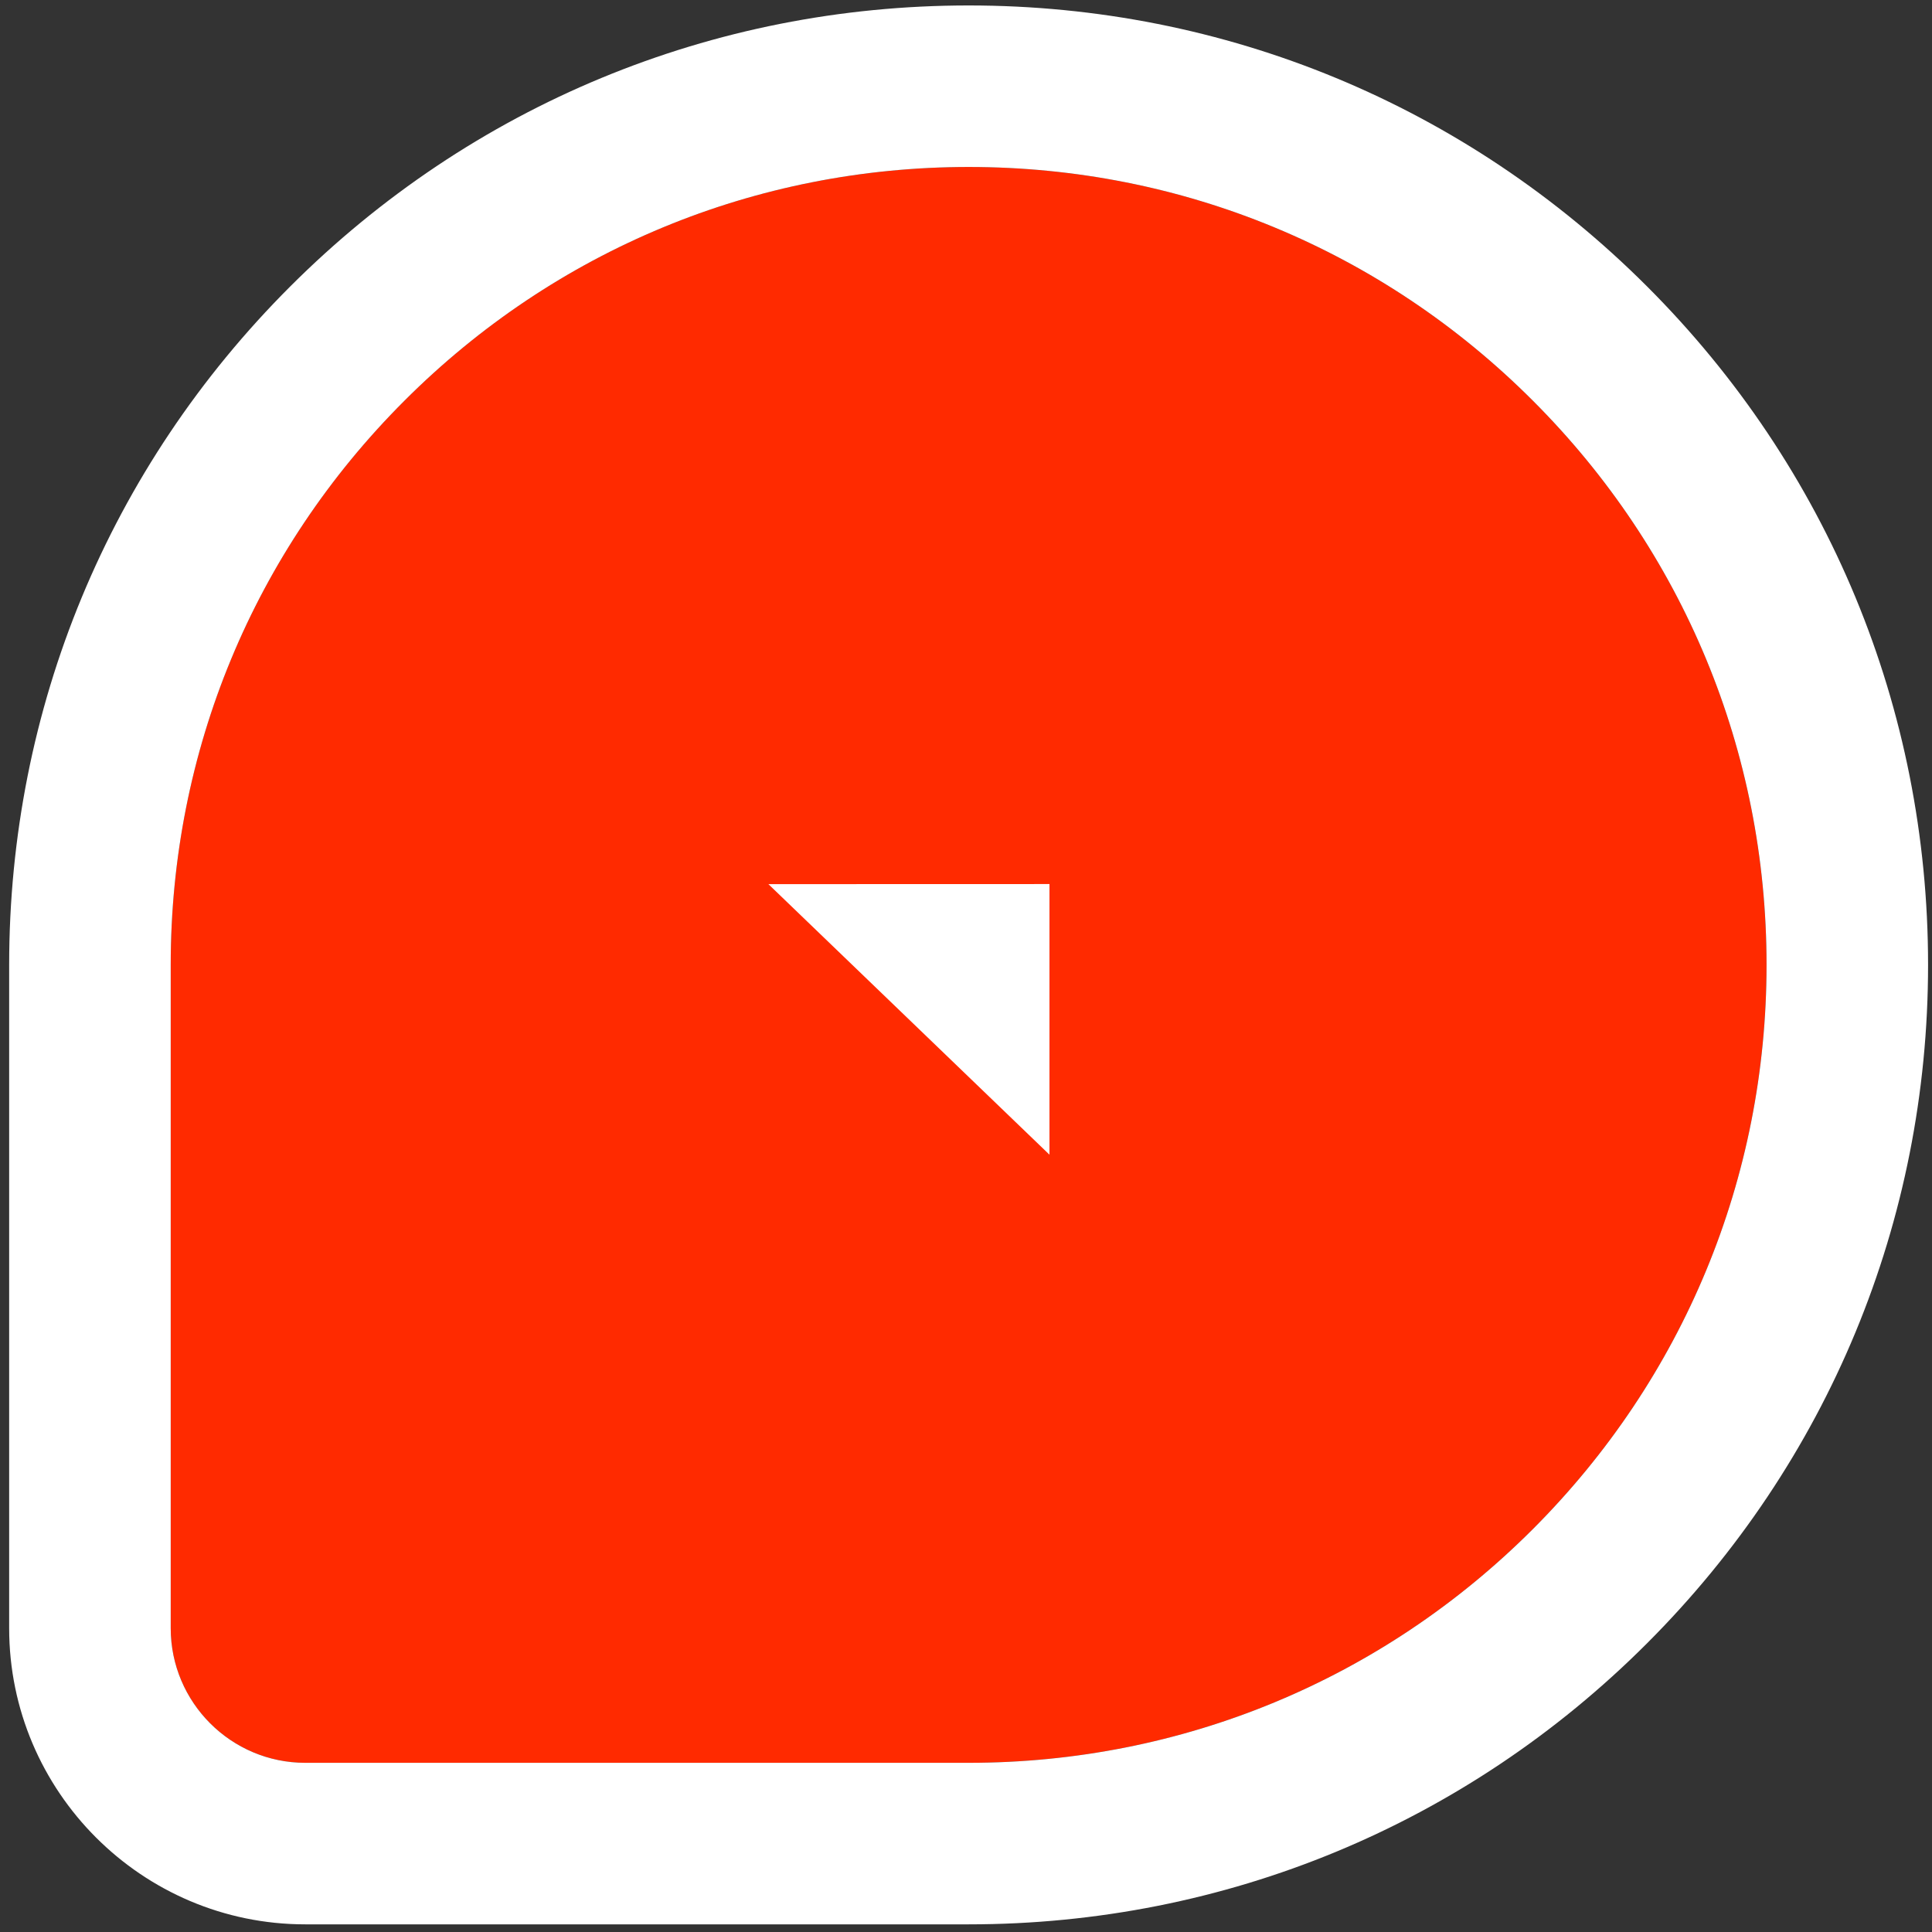
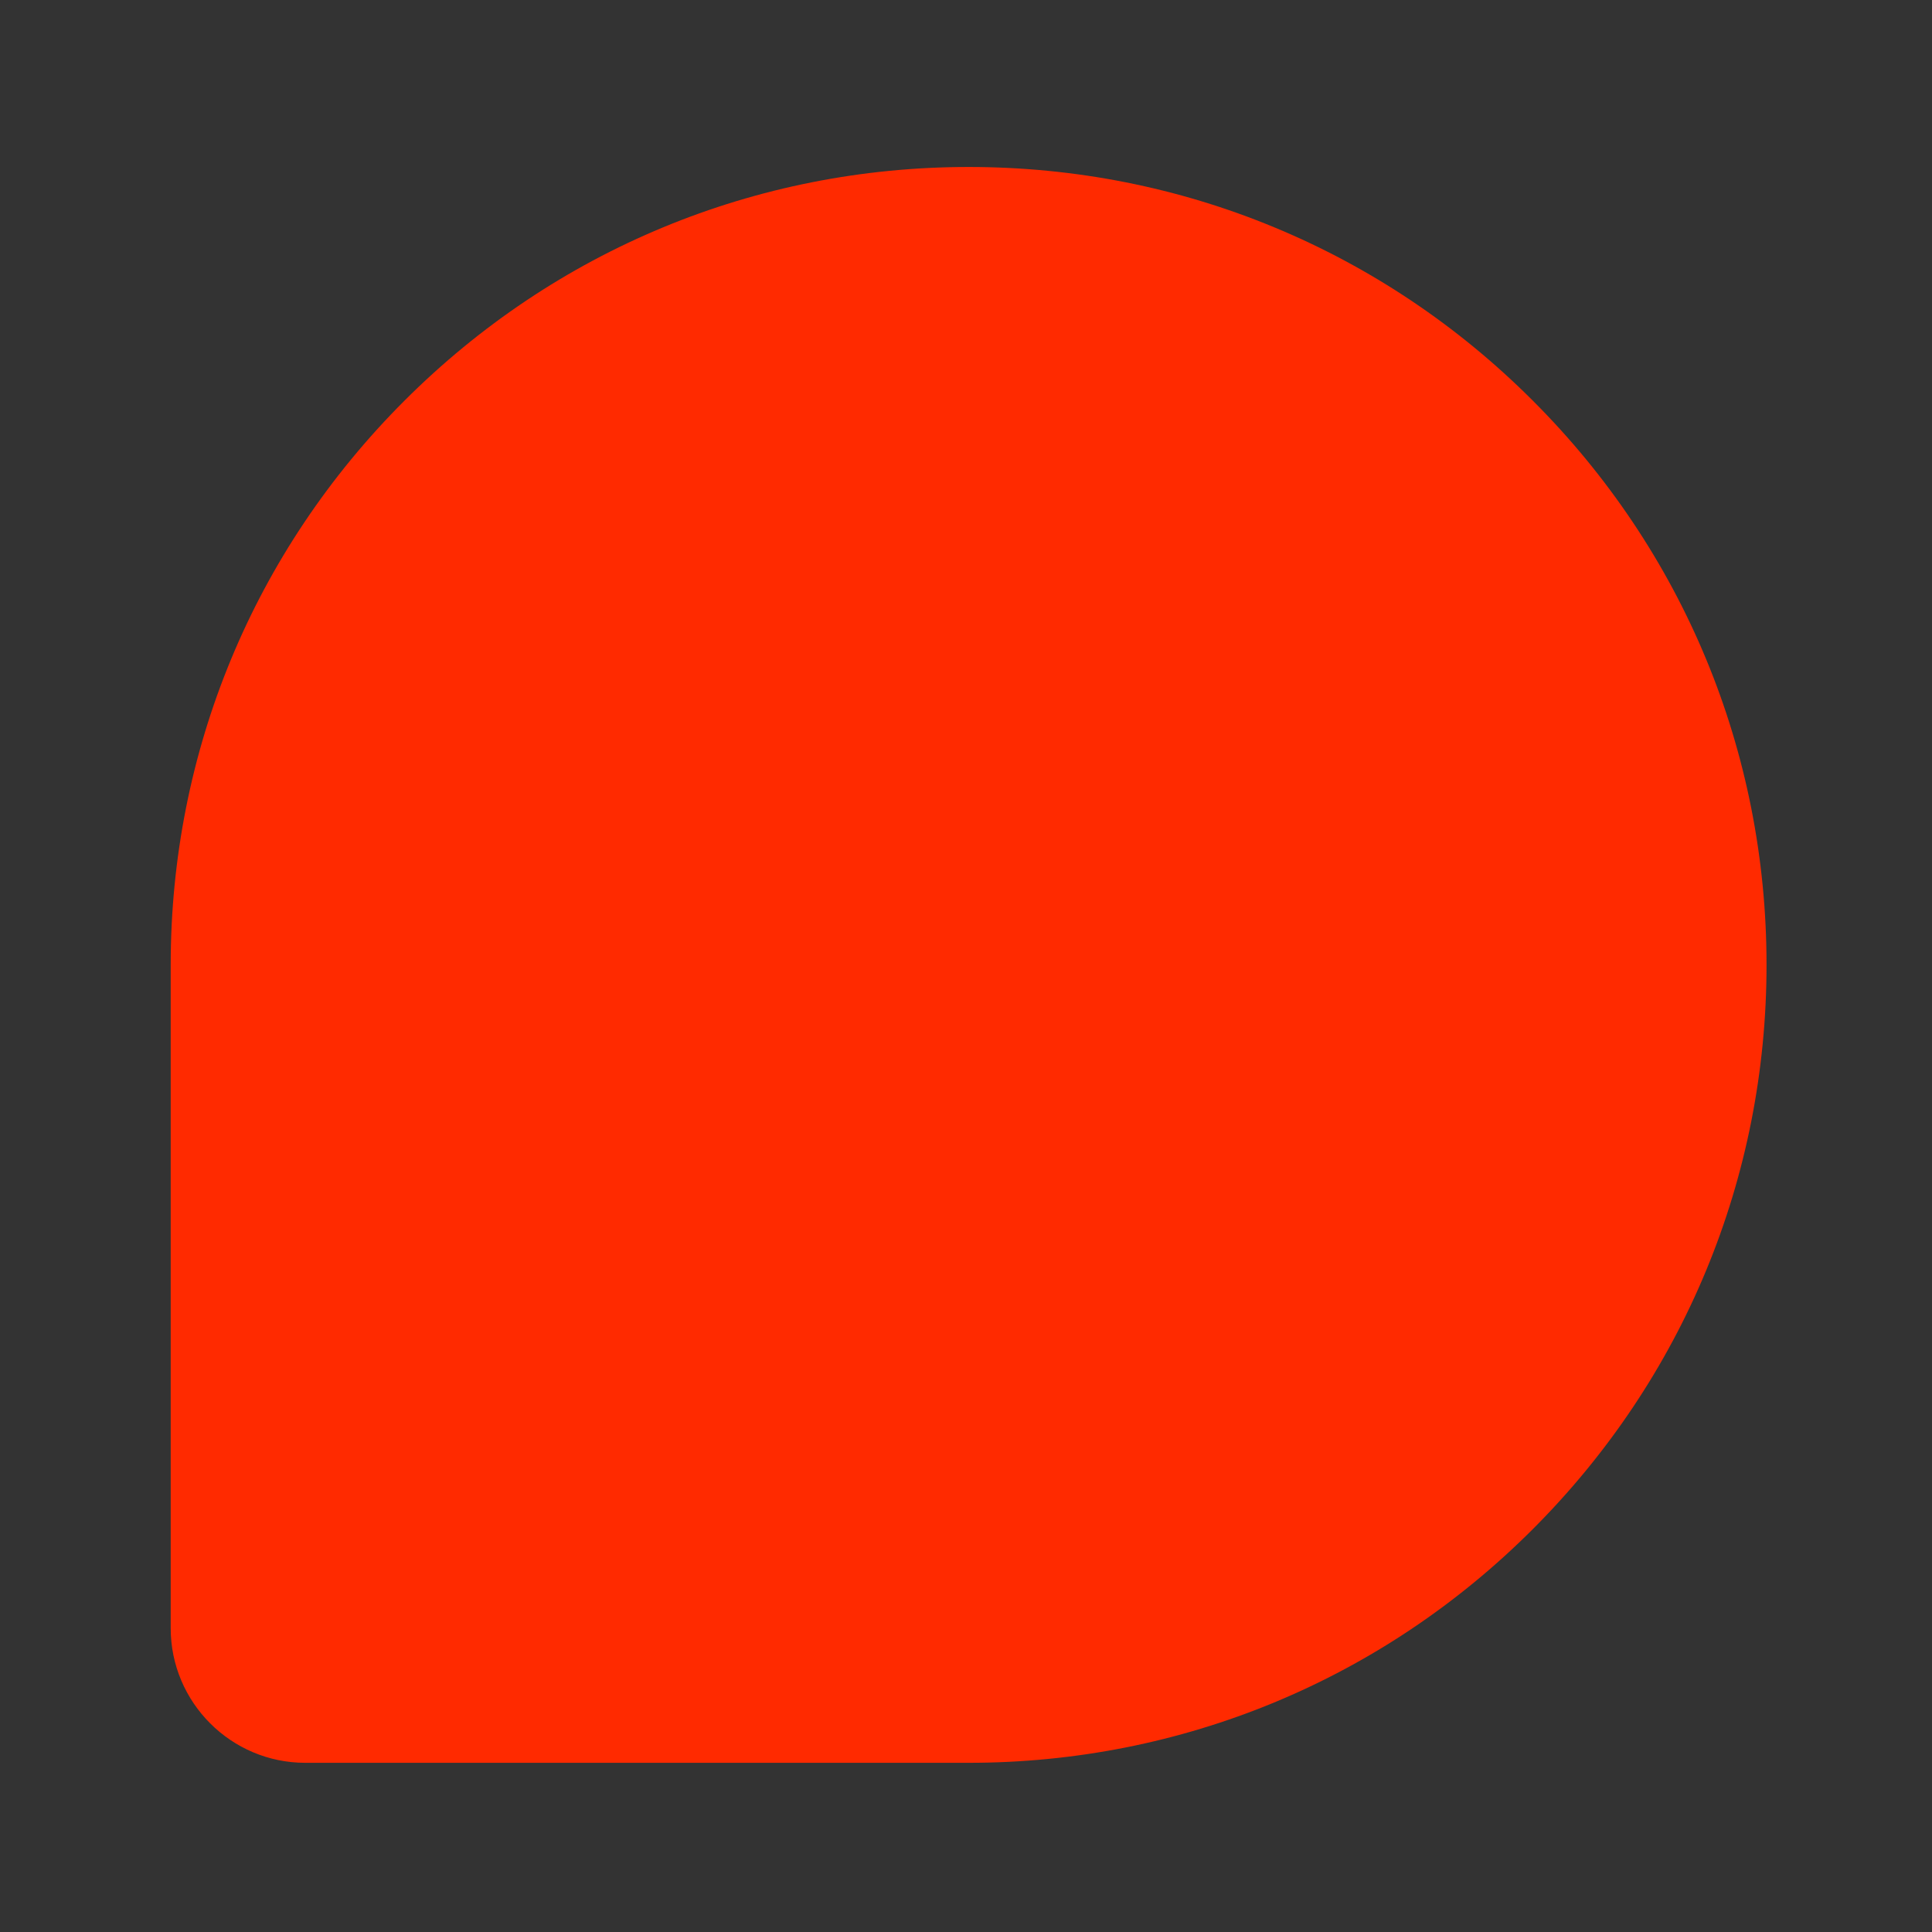
<svg xmlns="http://www.w3.org/2000/svg" width="147" height="147" viewBox="0 0 147 147" fill="none">
  <rect x="0" y="0" width="147" height="147" fill="#333333" stroke="none" />
  <path d="M116.629 30.486C110.9 24.75 104.225 20.307 96.951 17.294C89.684 14.281 81.817 12.705 73.705 12.705C57.487 12.705 42.24 19.021 30.775 30.486C19.303 41.945 12.988 57.192 12.988 73.41V123.885C12.988 129.532 17.583 134.127 23.224 134.127H73.705C89.923 134.127 105.17 127.811 116.629 116.346C128.094 104.874 134.41 89.627 134.41 73.41C134.41 57.193 128.094 41.945 116.629 30.486ZM73.706 73.41V73.416L73.7 73.41H73.706Z" fill="#FF2A00" />
-   <path d="M79.845 67.265L58.465 67.271L79.851 87.857V67.265H79.845ZM79.845 67.265L58.465 67.271L79.851 87.857V67.265H79.845ZM79.845 67.265L58.465 67.271L79.851 87.857V67.265H79.845Z" fill="white" />
-   <path d="M125.321 21.795C111.536 8.01 93.207 0.415 73.705 0.415C54.203 0.415 35.874 8.01 22.083 21.795C8.292 35.573 0.697 53.909 0.697 73.41V123.885C0.697 136.308 10.807 146.418 23.224 146.418H73.705C93.207 146.418 111.542 138.823 125.321 125.032C139.106 111.241 146.701 92.912 146.701 73.41C146.701 53.908 139.106 35.573 125.321 21.795ZM73.706 134.127H23.225C17.584 134.127 12.989 129.532 12.989 123.885V73.41C12.989 57.192 19.305 41.945 30.776 30.486C42.241 19.021 57.488 12.705 73.706 12.705C81.818 12.705 89.684 14.281 96.952 17.294C104.226 20.307 110.901 24.751 116.63 30.486C128.095 41.945 134.411 57.192 134.411 73.41C134.411 89.628 128.095 104.875 116.63 116.346C105.171 127.811 89.924 134.127 73.706 134.127Z" fill="white" />
</svg>